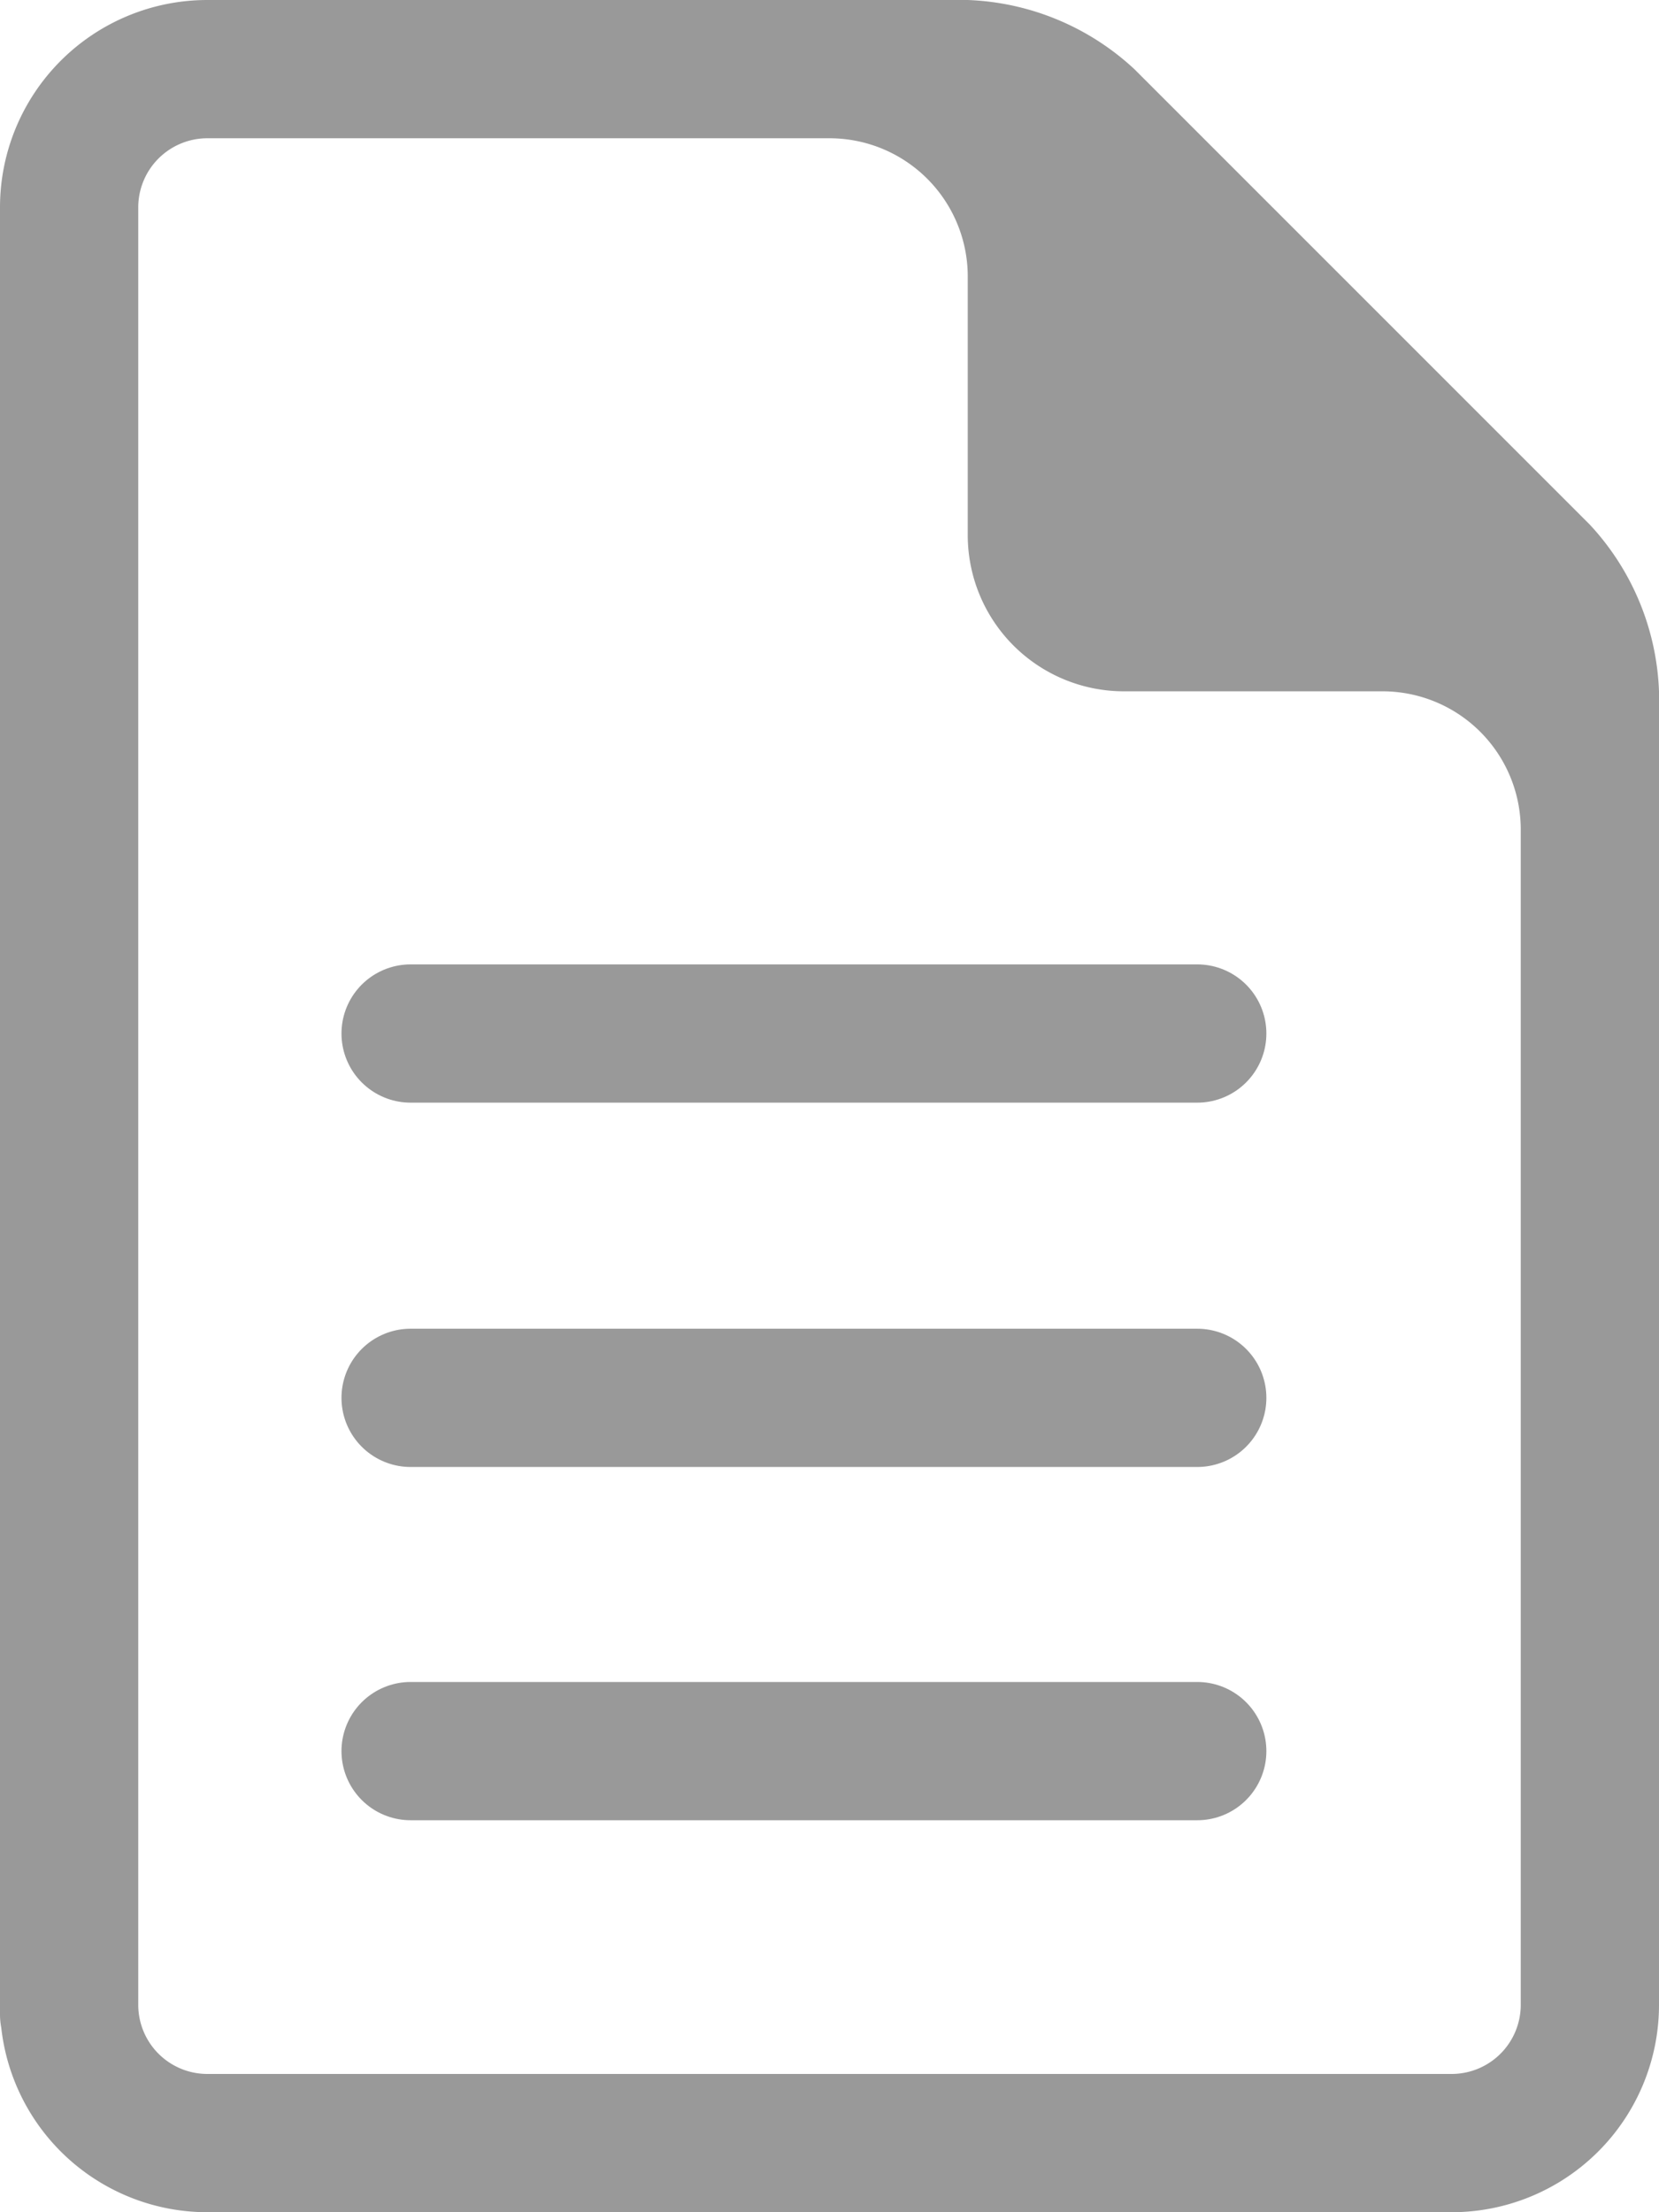
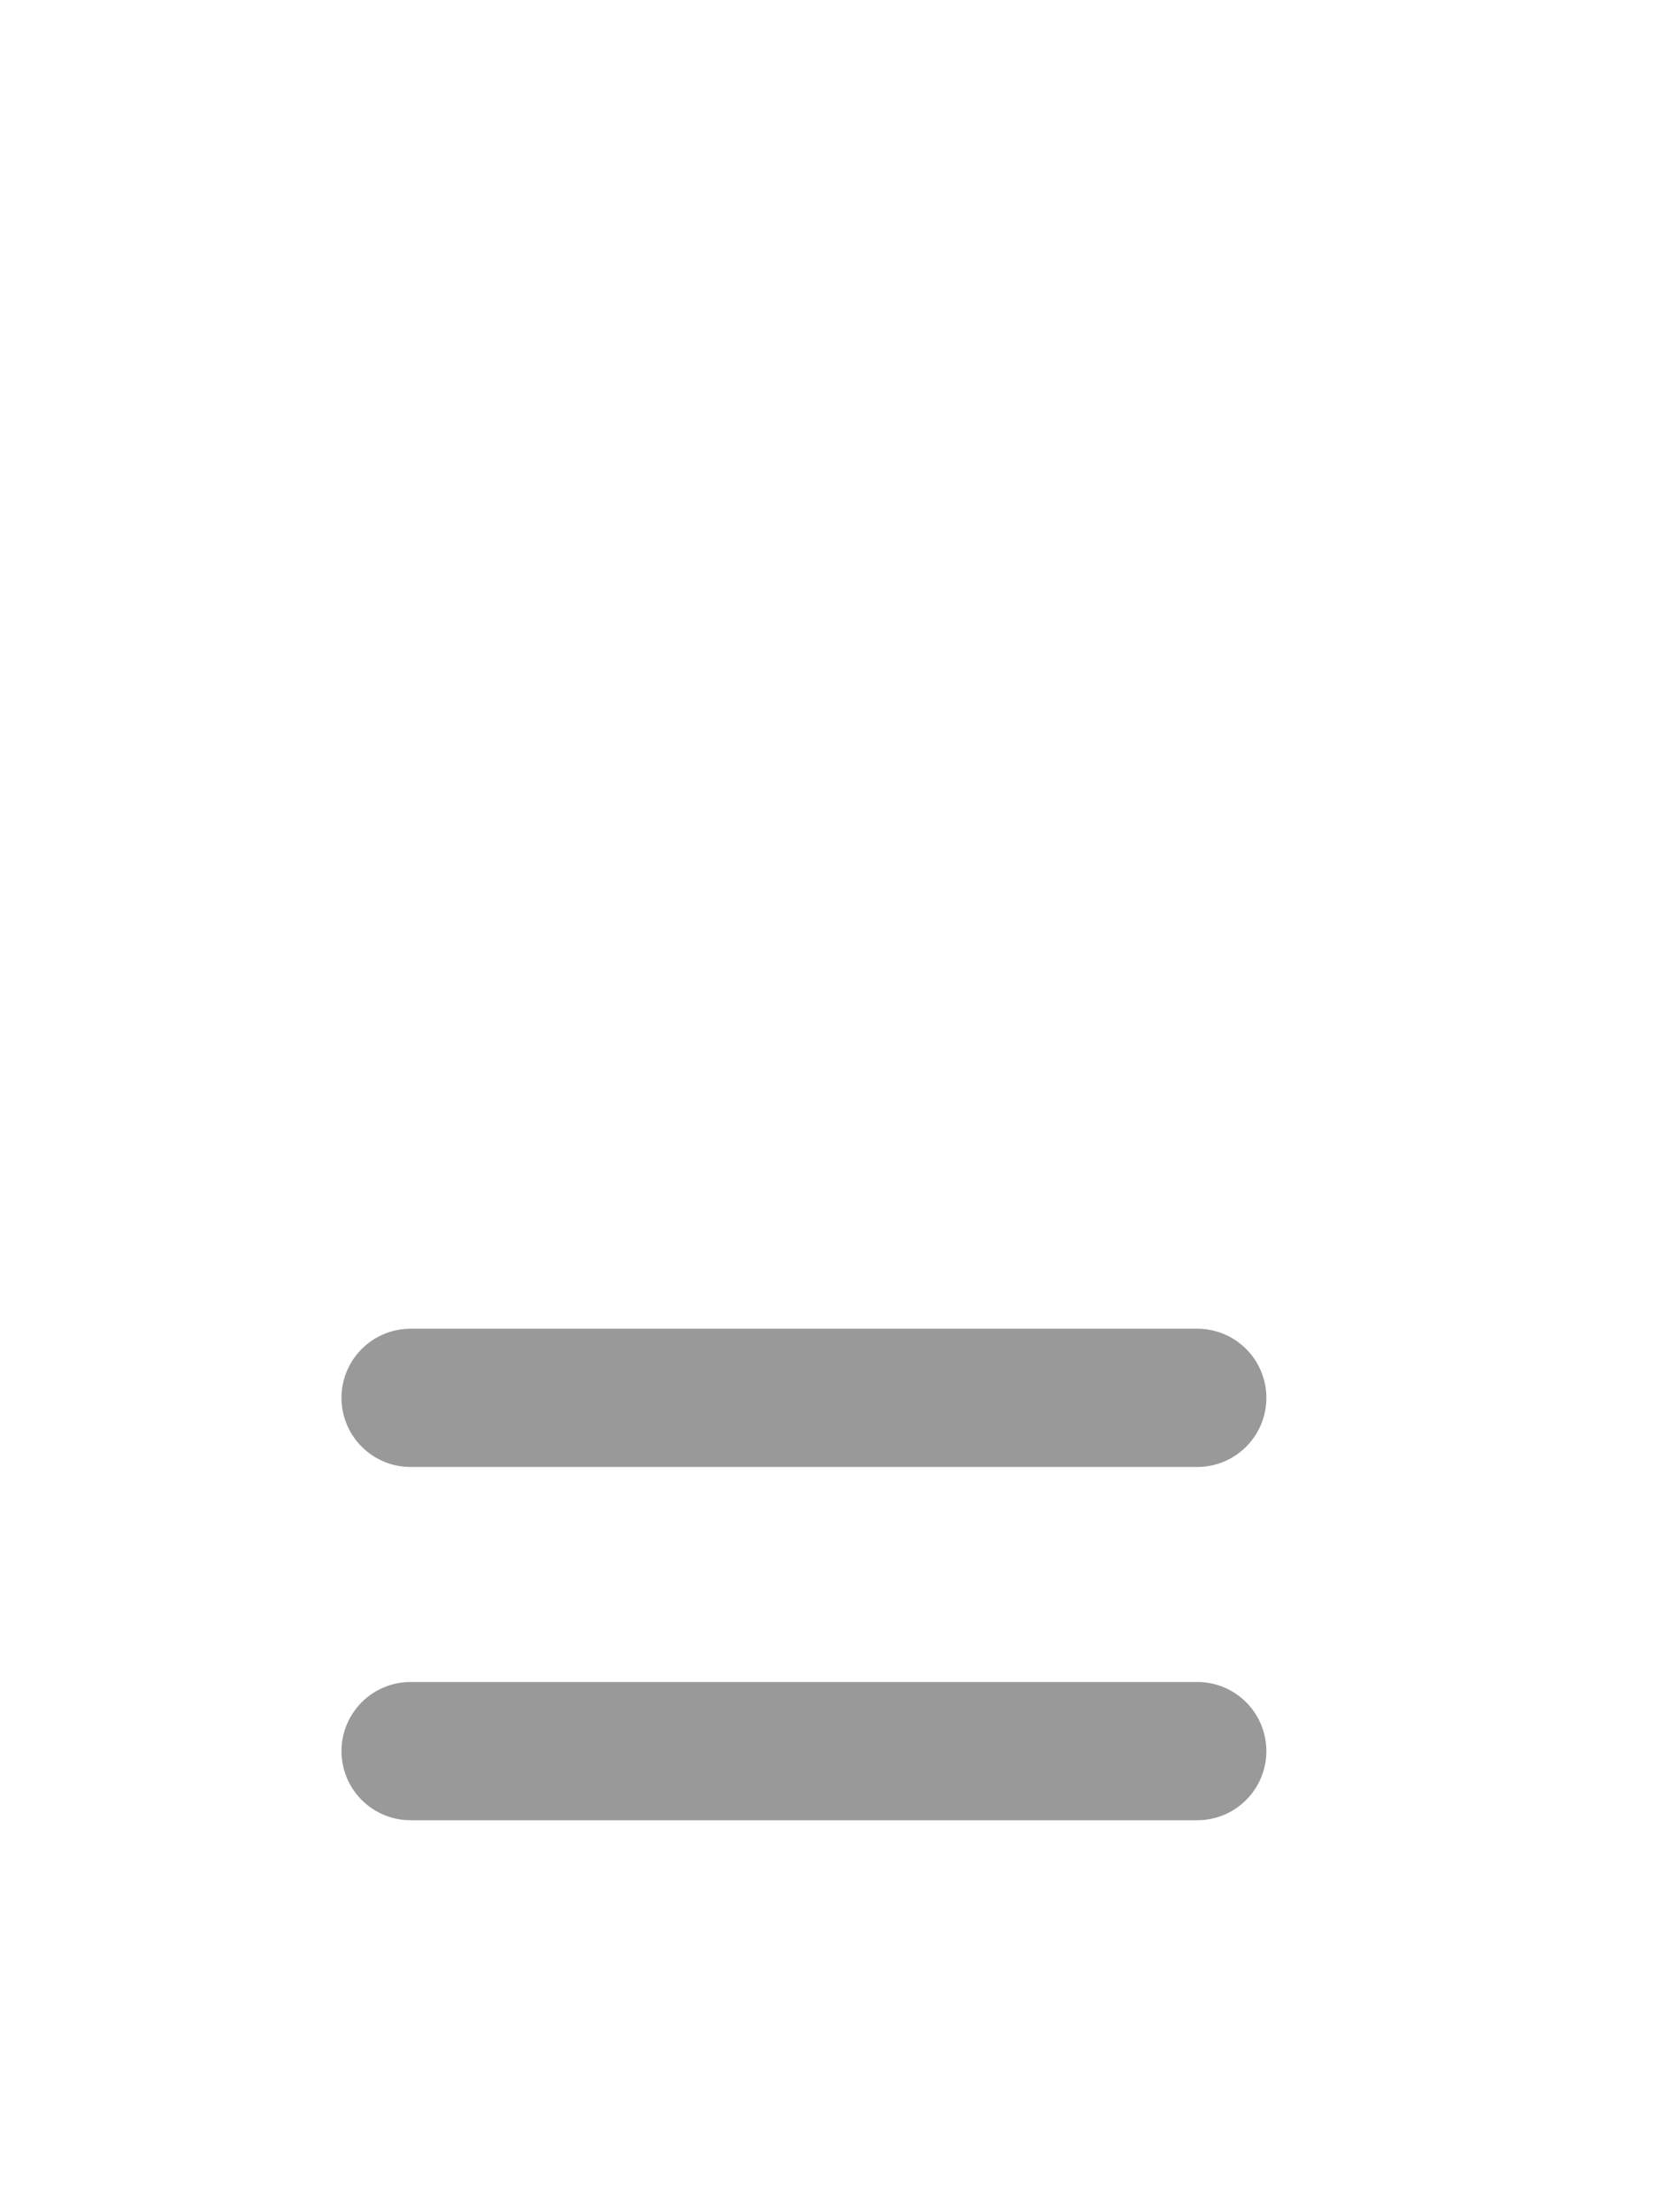
<svg xmlns="http://www.w3.org/2000/svg" viewBox="0 0 24 32">
-   <path d="m23 7.59-6.59-6.59a3.74 3.74 0 0 0 -2.41-1h-11a3 3 0 0 0 -3 3v26.14a1 1 0 0 0 2 0v-26.14a1 1 0 0 1 1-1h9a2 2 0 0 1 2 2v3.75a2.26 2.26 0 0 0 2.25 2.25h3.75a2 2 0 0 1 2 2v17a1 1 0 0 1 -1 1h-18a1 1 0 0 1 -1-1 1 1 0 0 0 -2 0 3 3 0 0 0 3 3h18a3 3 0 0 0 3-3v-19a3.74 3.74 0 0 0 -1-2.41z" fill="#999" />
  <g fill="none" stroke="#999" stroke-linecap="round" stroke-miterlimit="10" stroke-width="2">
-     <path d="m5.94 14.95h11.38" />
    <path d="m5.94 20.22h11.38" />
    <path d="m5.94 25.33h11.38" />
  </g>
</svg>